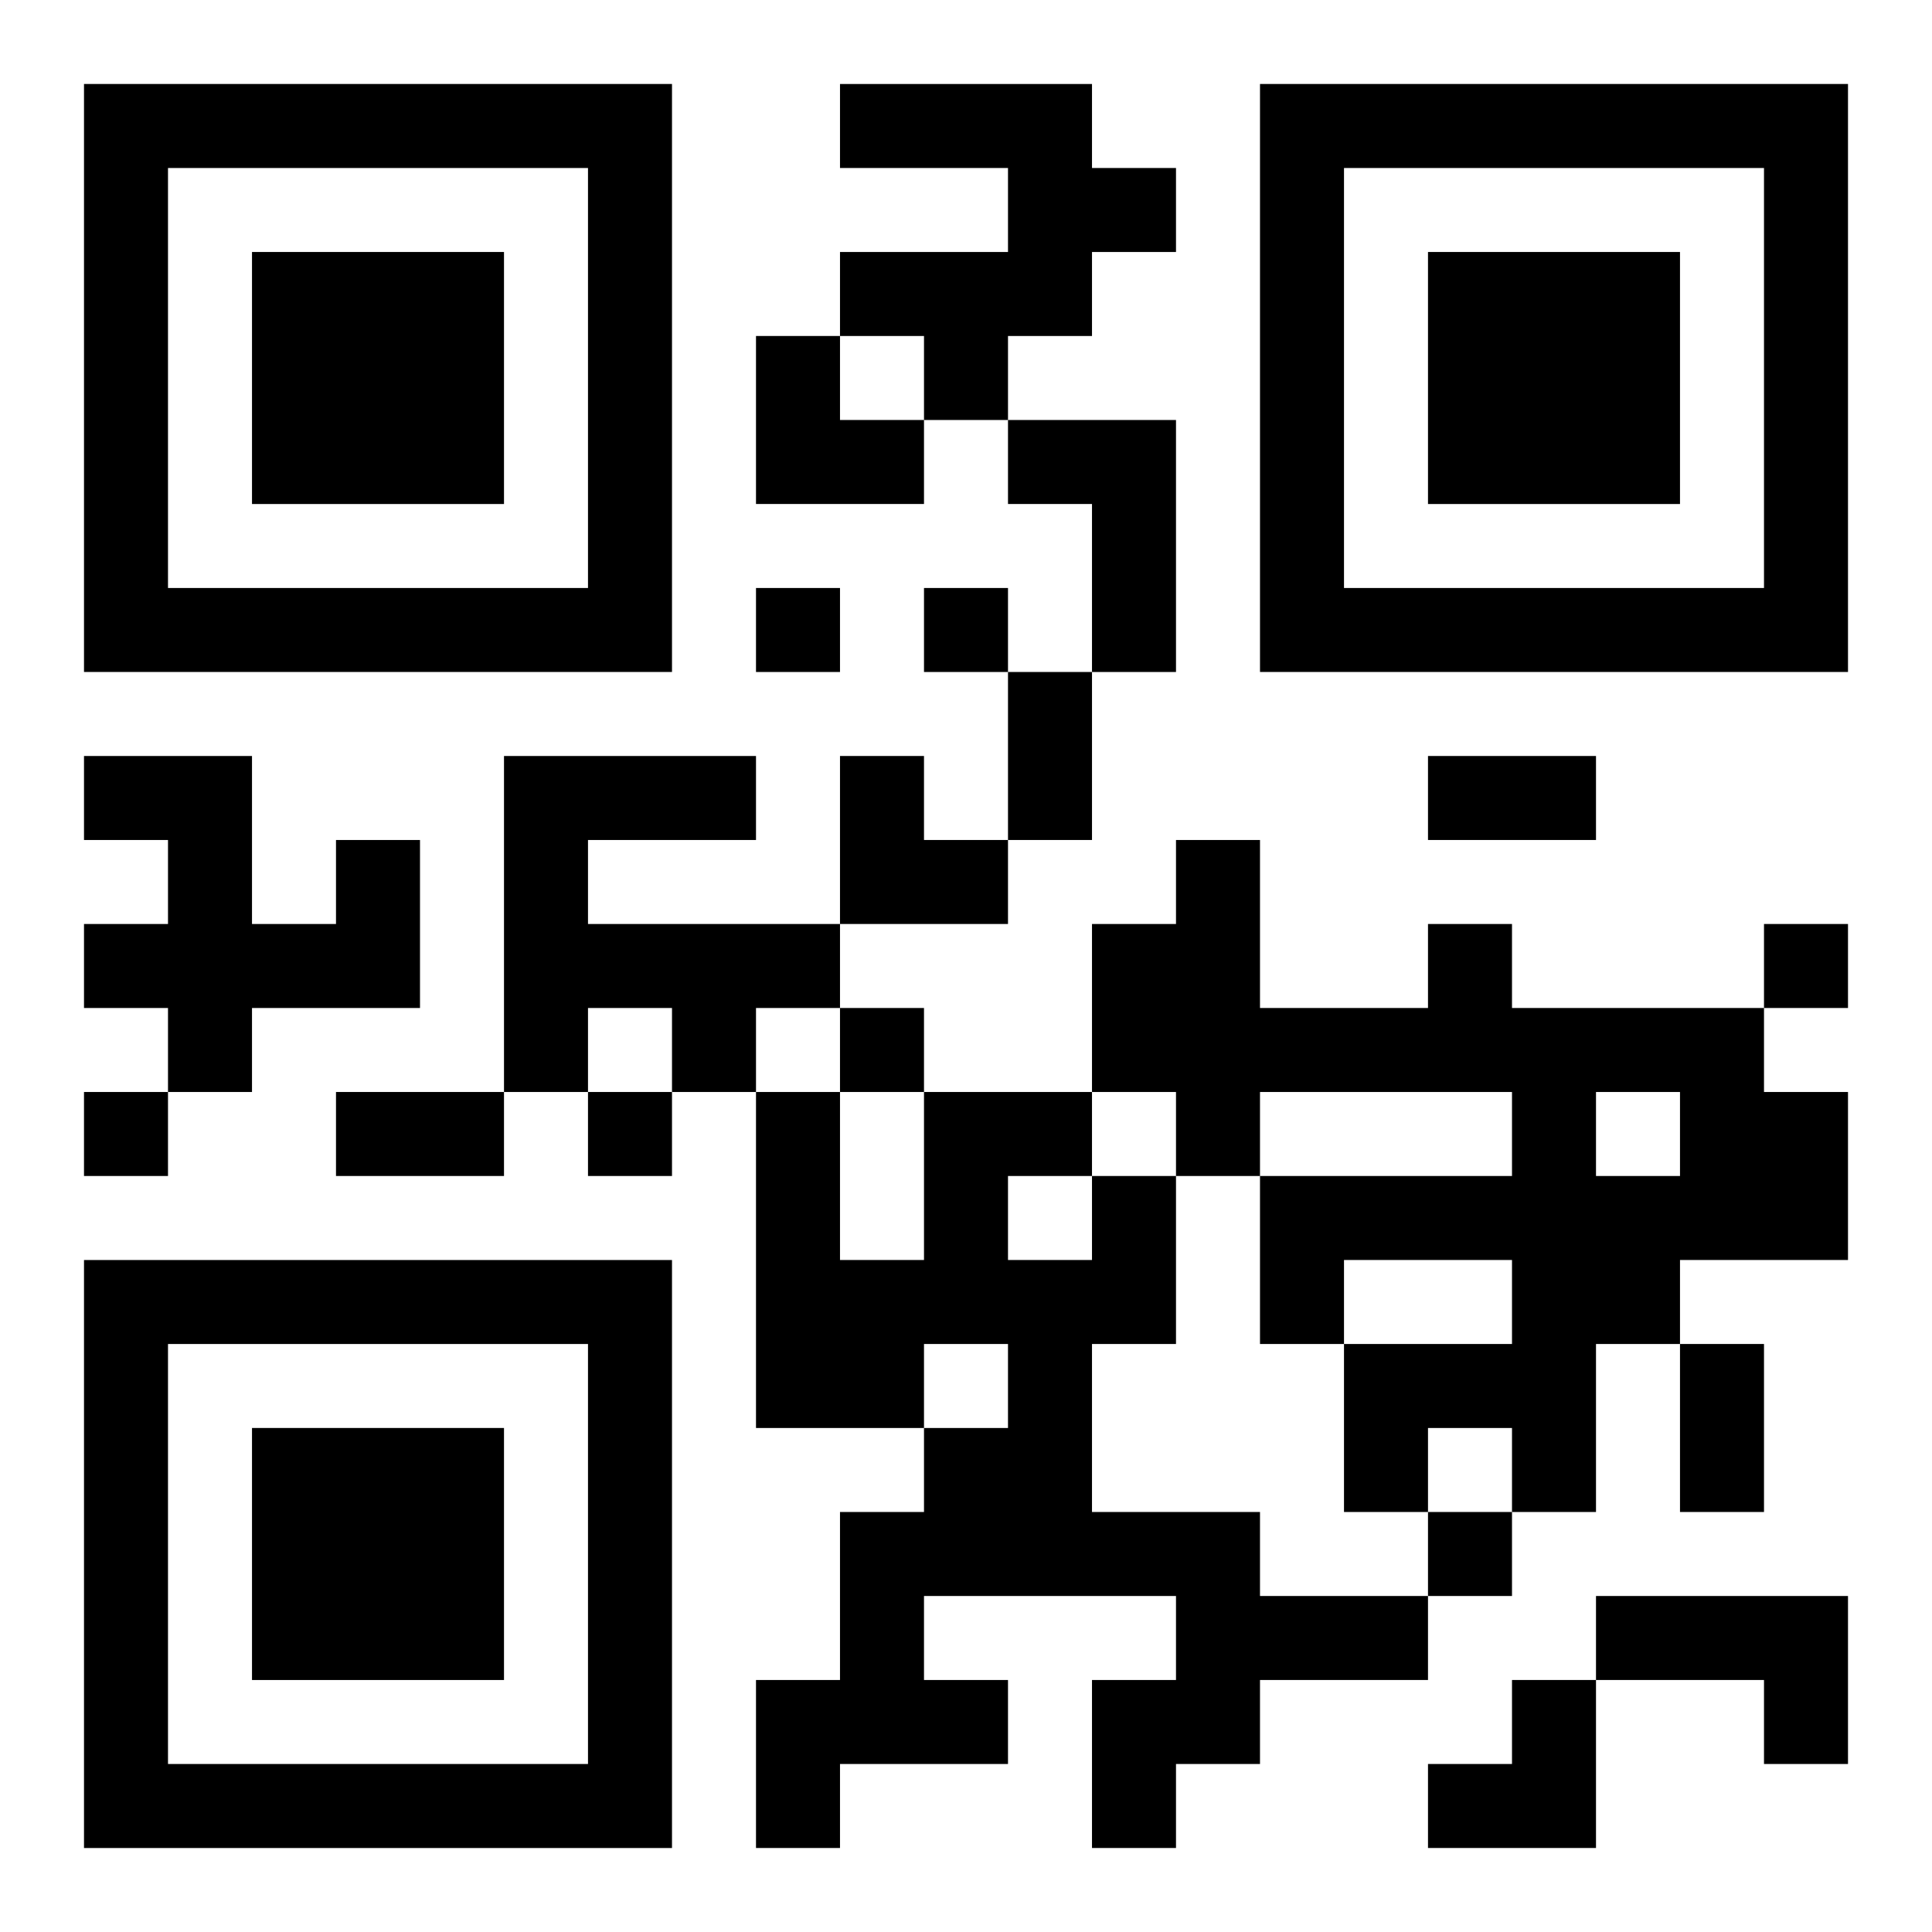
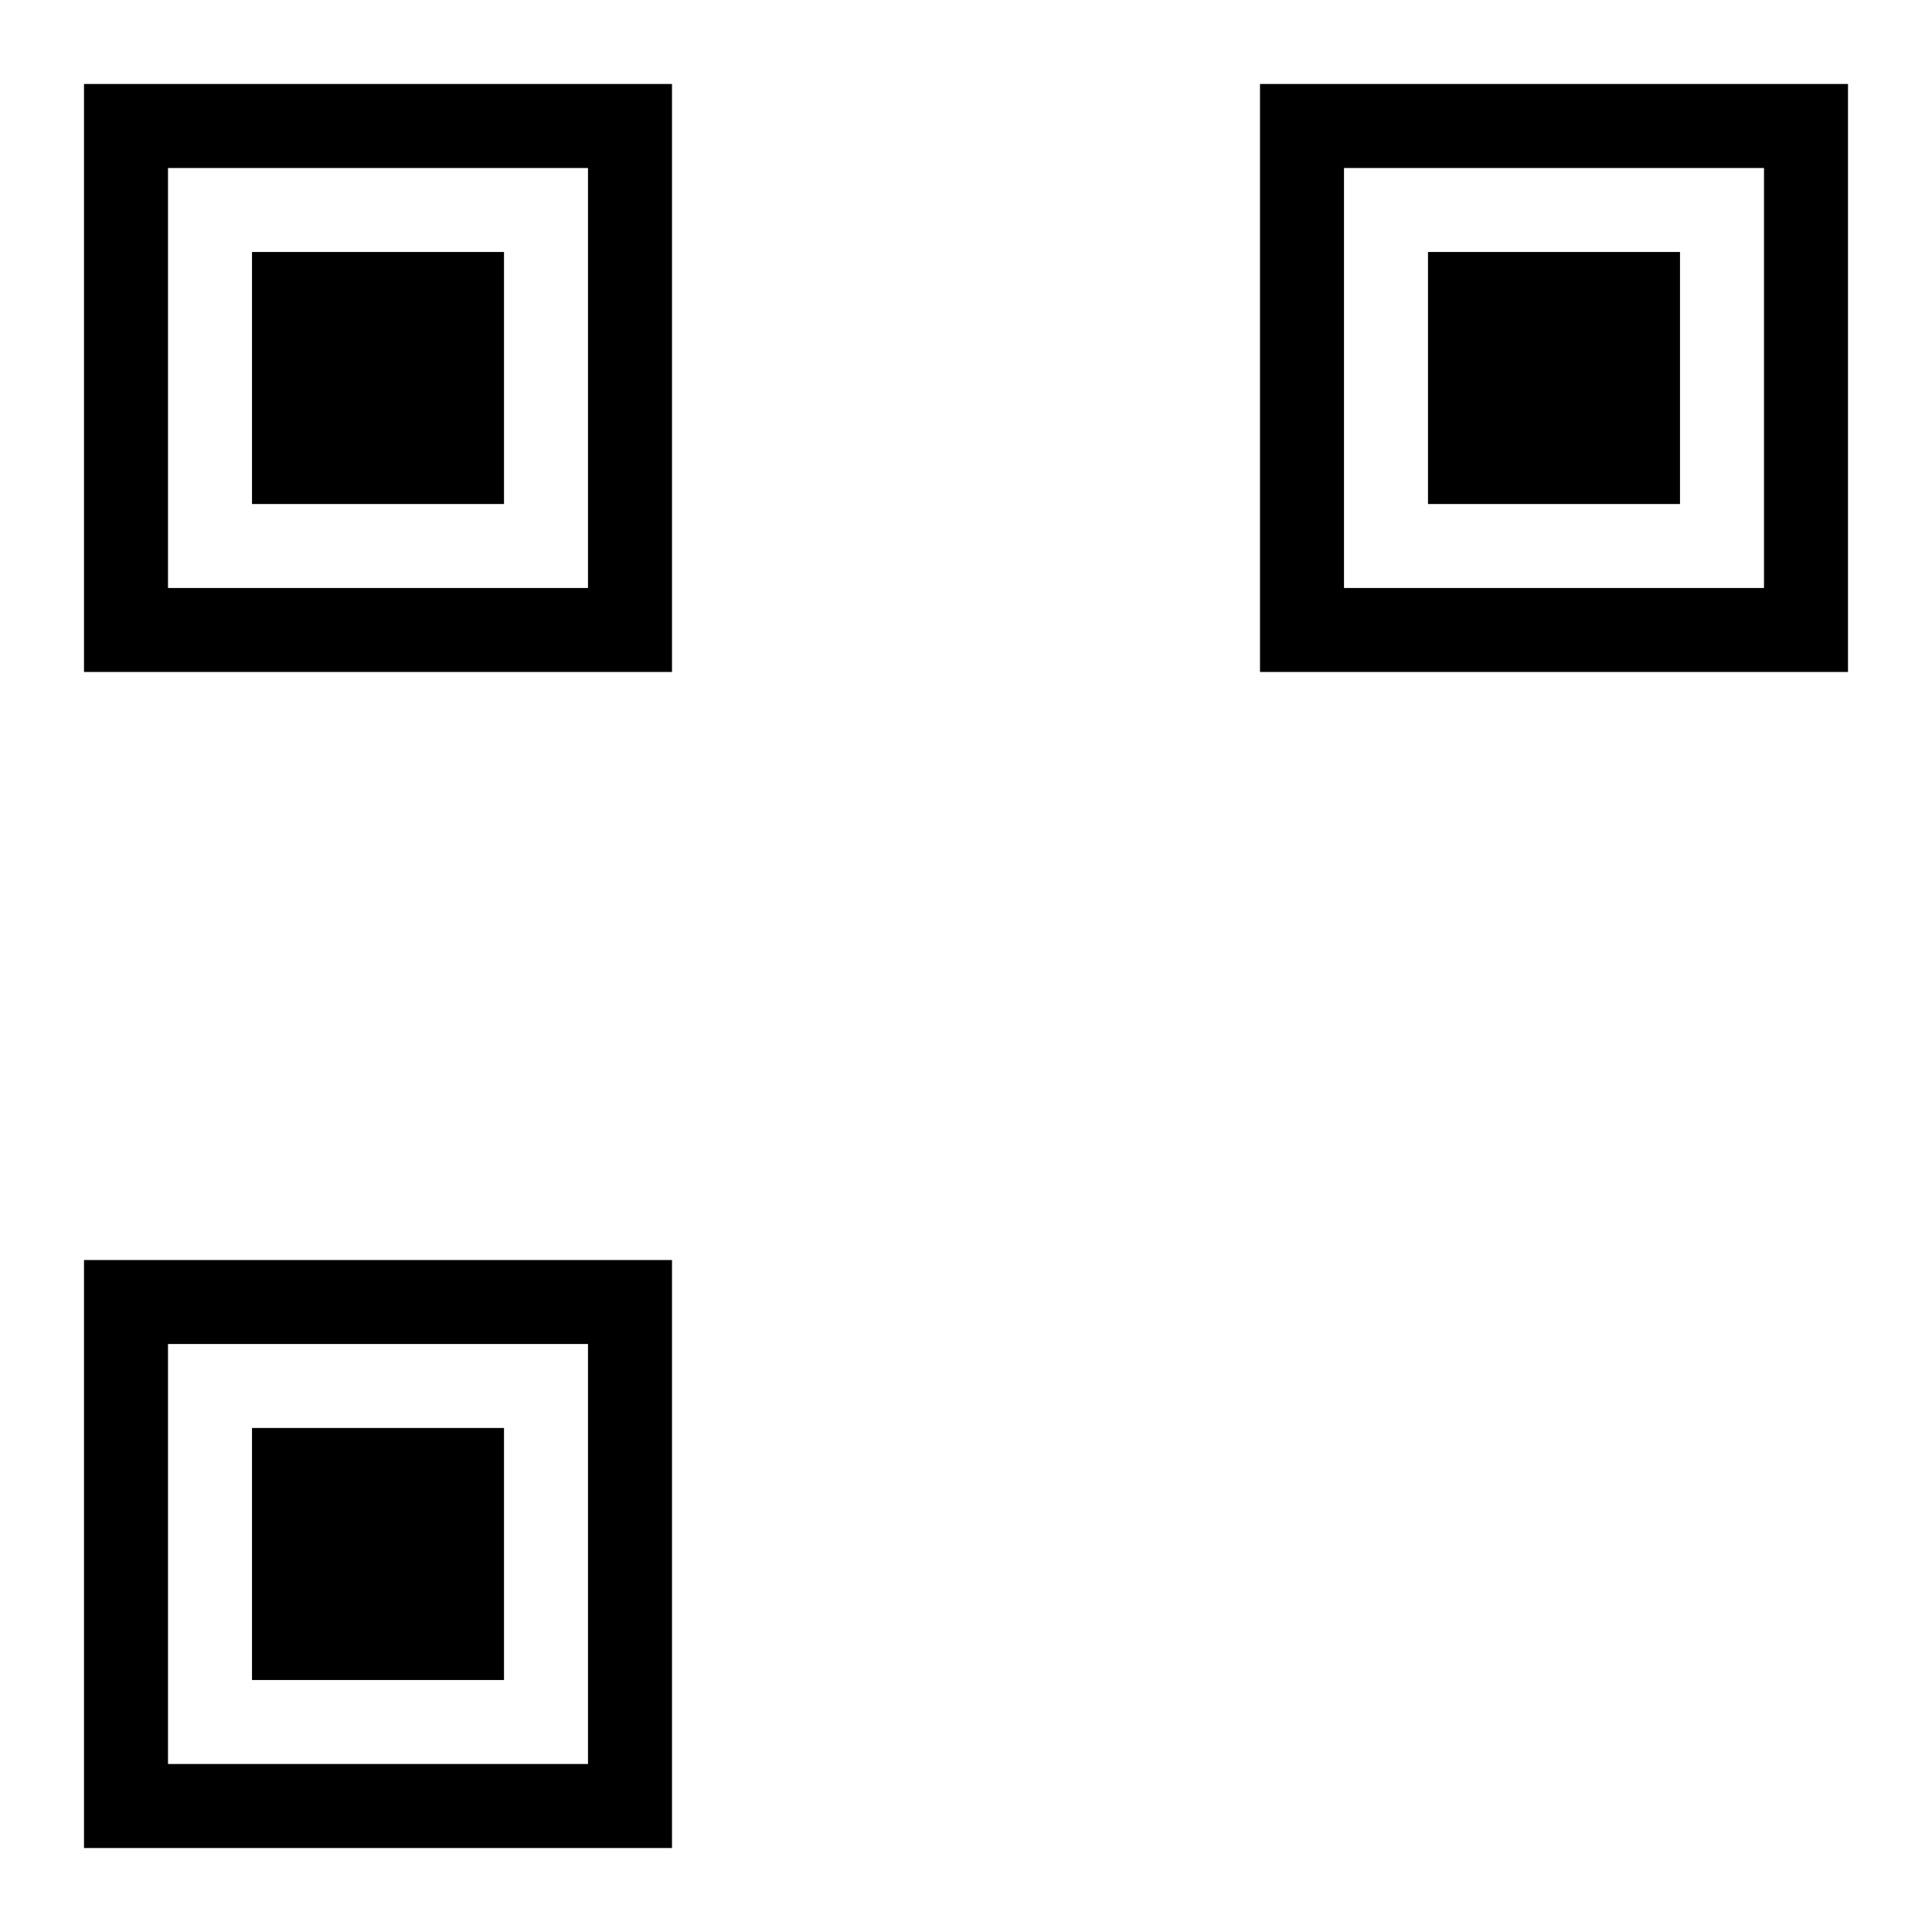
<svg xmlns="http://www.w3.org/2000/svg" xmlns:xlink="http://www.w3.org/1999/xlink" width="250" height="250" baseProfile="full" version="1.1" viewBox="-1 -1 23 23">
  <symbol id="a">
    <path d="m0 7v7h7v-7h-7zm1 1h5v5h-5v-5zm1 1v3h3v-3h-3z" />
  </symbol>
  <use y="-7" xlink:href="#a" />
  <use y="7" xlink:href="#a" />
  <use x="14" y="-7" xlink:href="#a" />
-   <path d="m9 0h3v1h1v1h-1v1h-1v1h-1v-1h-1v-1h2v-1h-2v-1m2 4h2v3h-1v-2h-1v-1m-6 4h3v1h-2v1h3v1h-1v1h-1v-1h-1v1h-1v-4m-2 1h1v2h-2v1h-1v-1h-1v-1h1v-1h-1v-1h2v2h1v-1m13 1h1v1h3v1h1v2h-2v1h-1v2h-1v-1h-1v1h-1v-2h2v-1h-2v1h-1v-2h3v-1h-3v1h-1v-1h-1v-2h1v-1h1v2h2v-1m2 2v1h1v-1h-1m-6 1h1v2h-1v2h2v1h2v1h-2v1h-1v1h-1v-2h1v-1h-3v1h1v1h-2v1h-1v-2h1v-2h1v-1h1v-1h-1v1h-2v-4h1v2h1v-2h2v1m-1 0v1h1v-1h-1m7 5h3v2h-1v-1h-2v-1m-10-12v1h1v-1h-1m2 0v1h1v-1h-1m10 4v1h1v-1h-1m-11 1v1h1v-1h-1m-9 1v1h1v-1h-1m6 0v1h1v-1h-1m10 5v1h1v-1h-1m-5-10h1v2h-1v-2m5 1h2v1h-2v-1m-13 4h2v1h-2v-1m16 3h1v2h-1v-2m-11-12h1v1h1v1h-2zm1 5h1v1h1v1h-2zm7 11m1 0h1v2h-2v-1h1z" />
</svg>